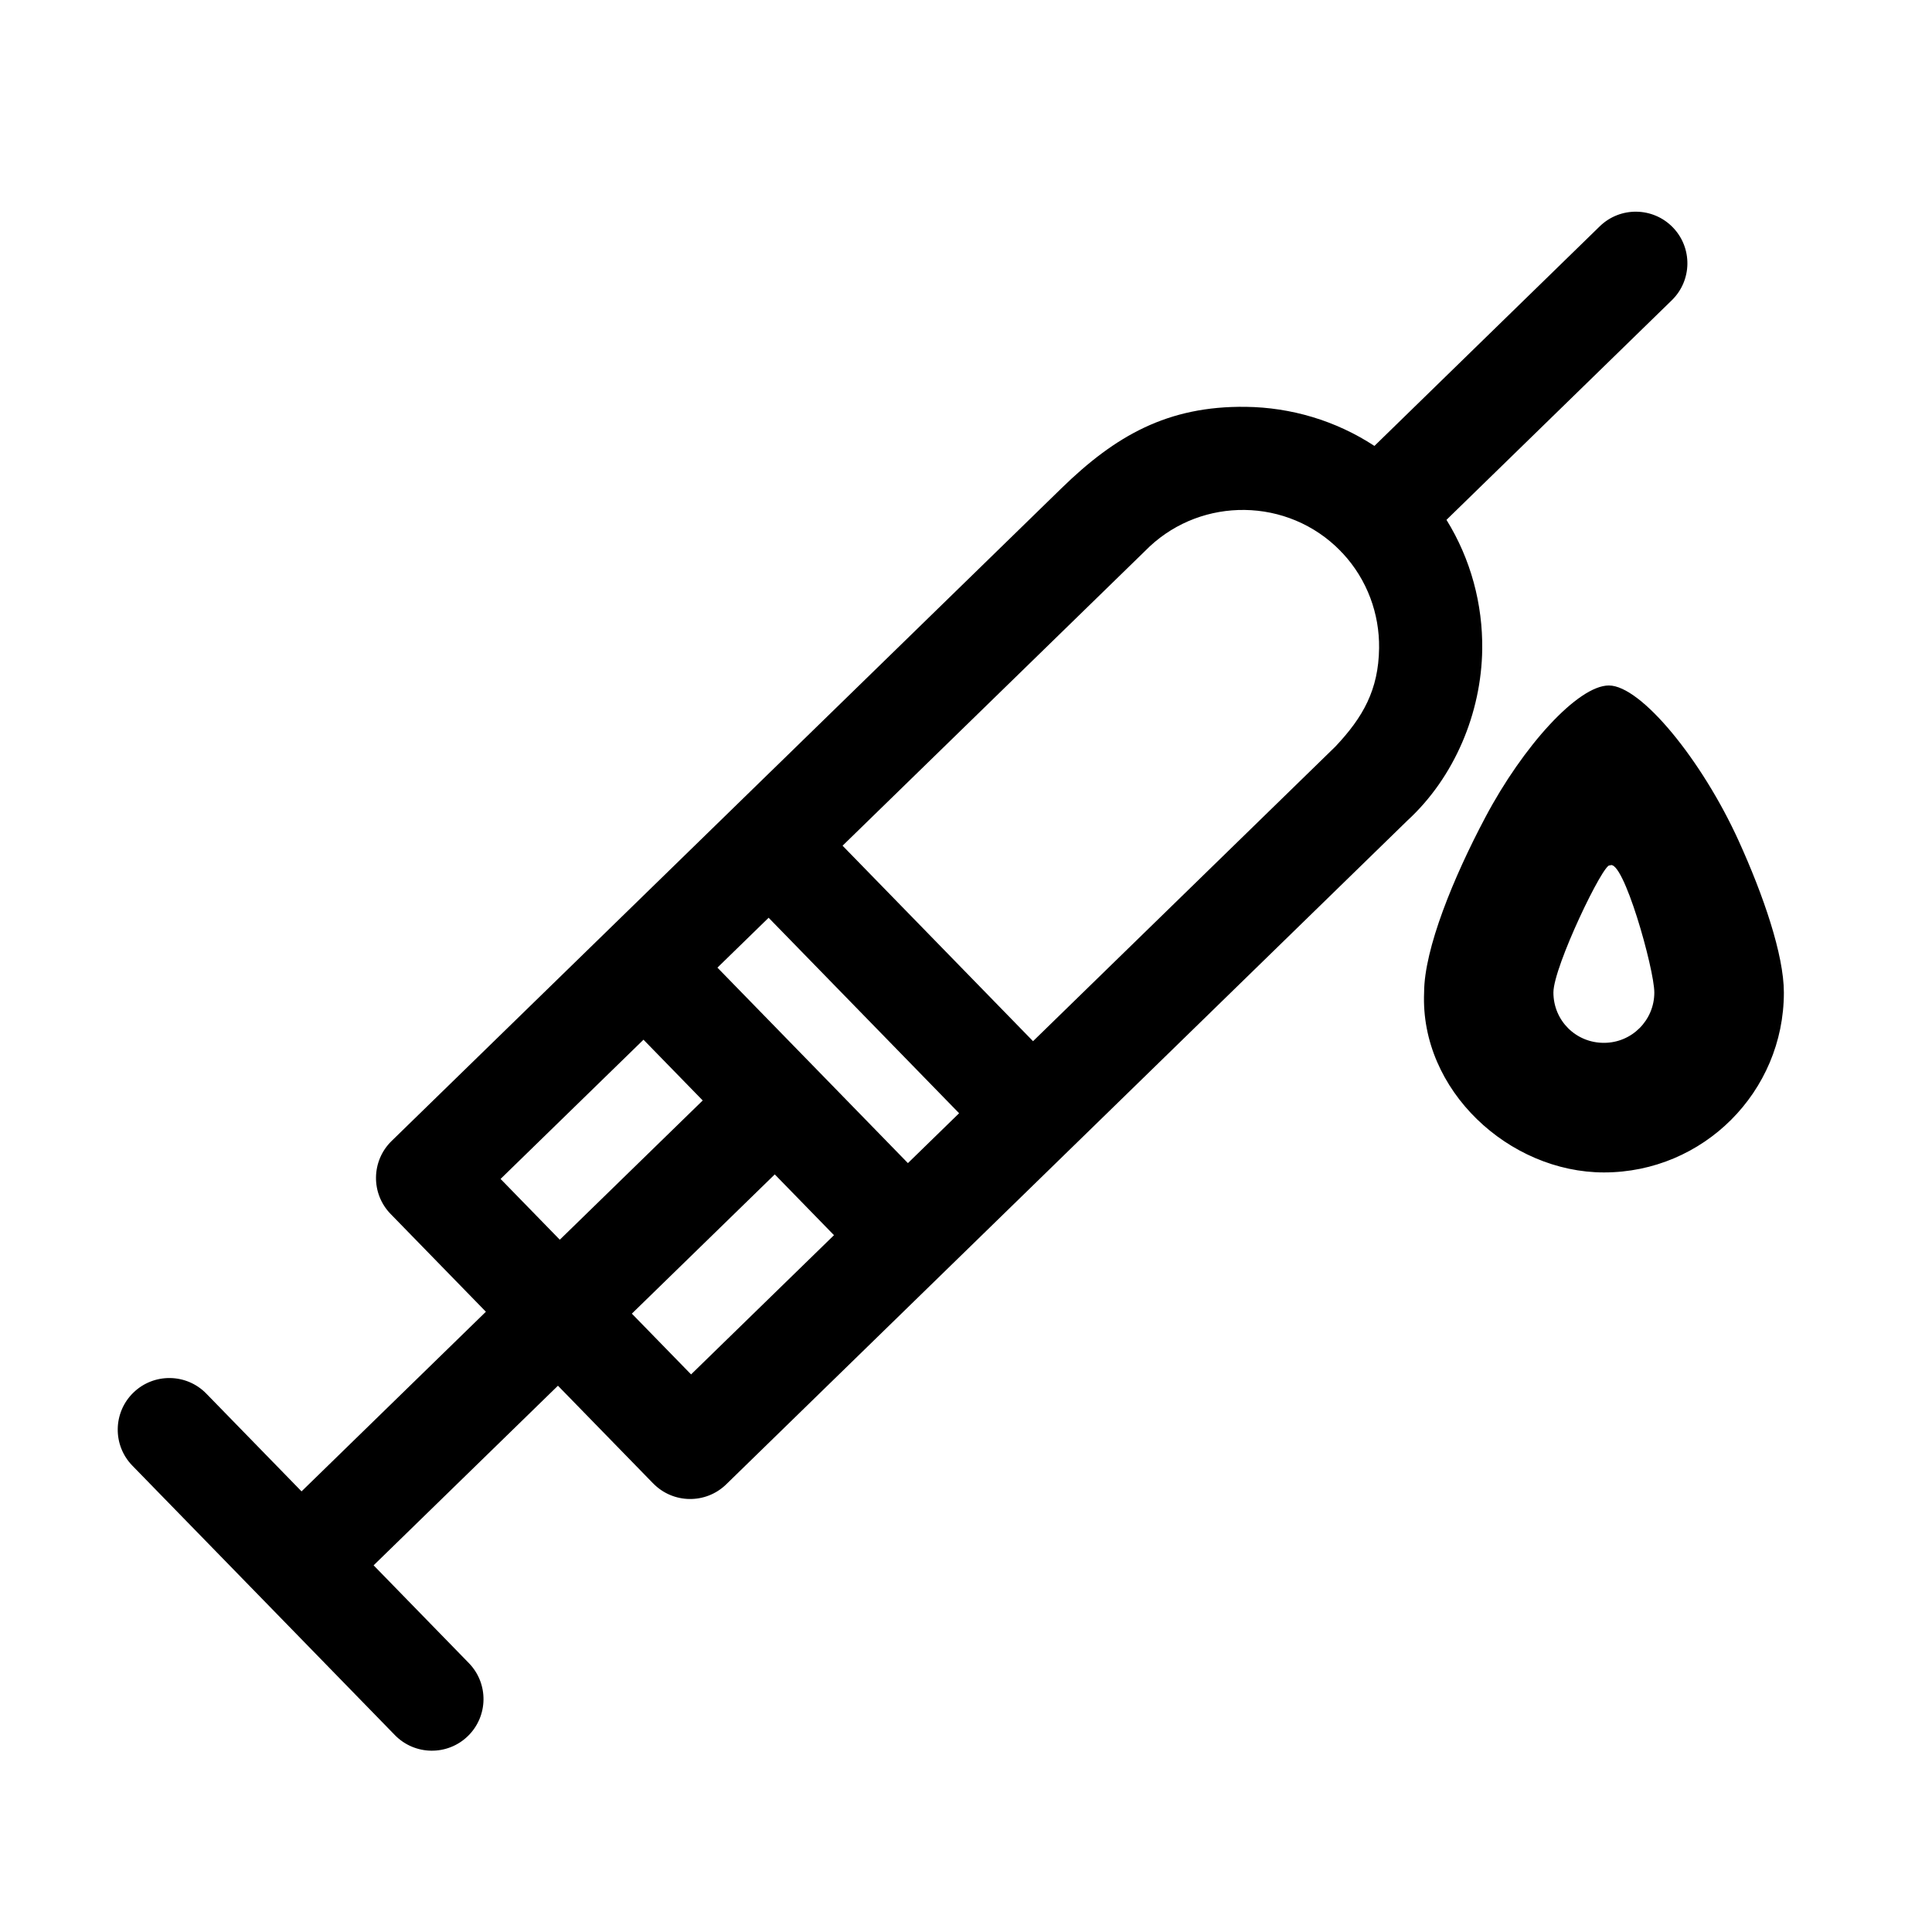
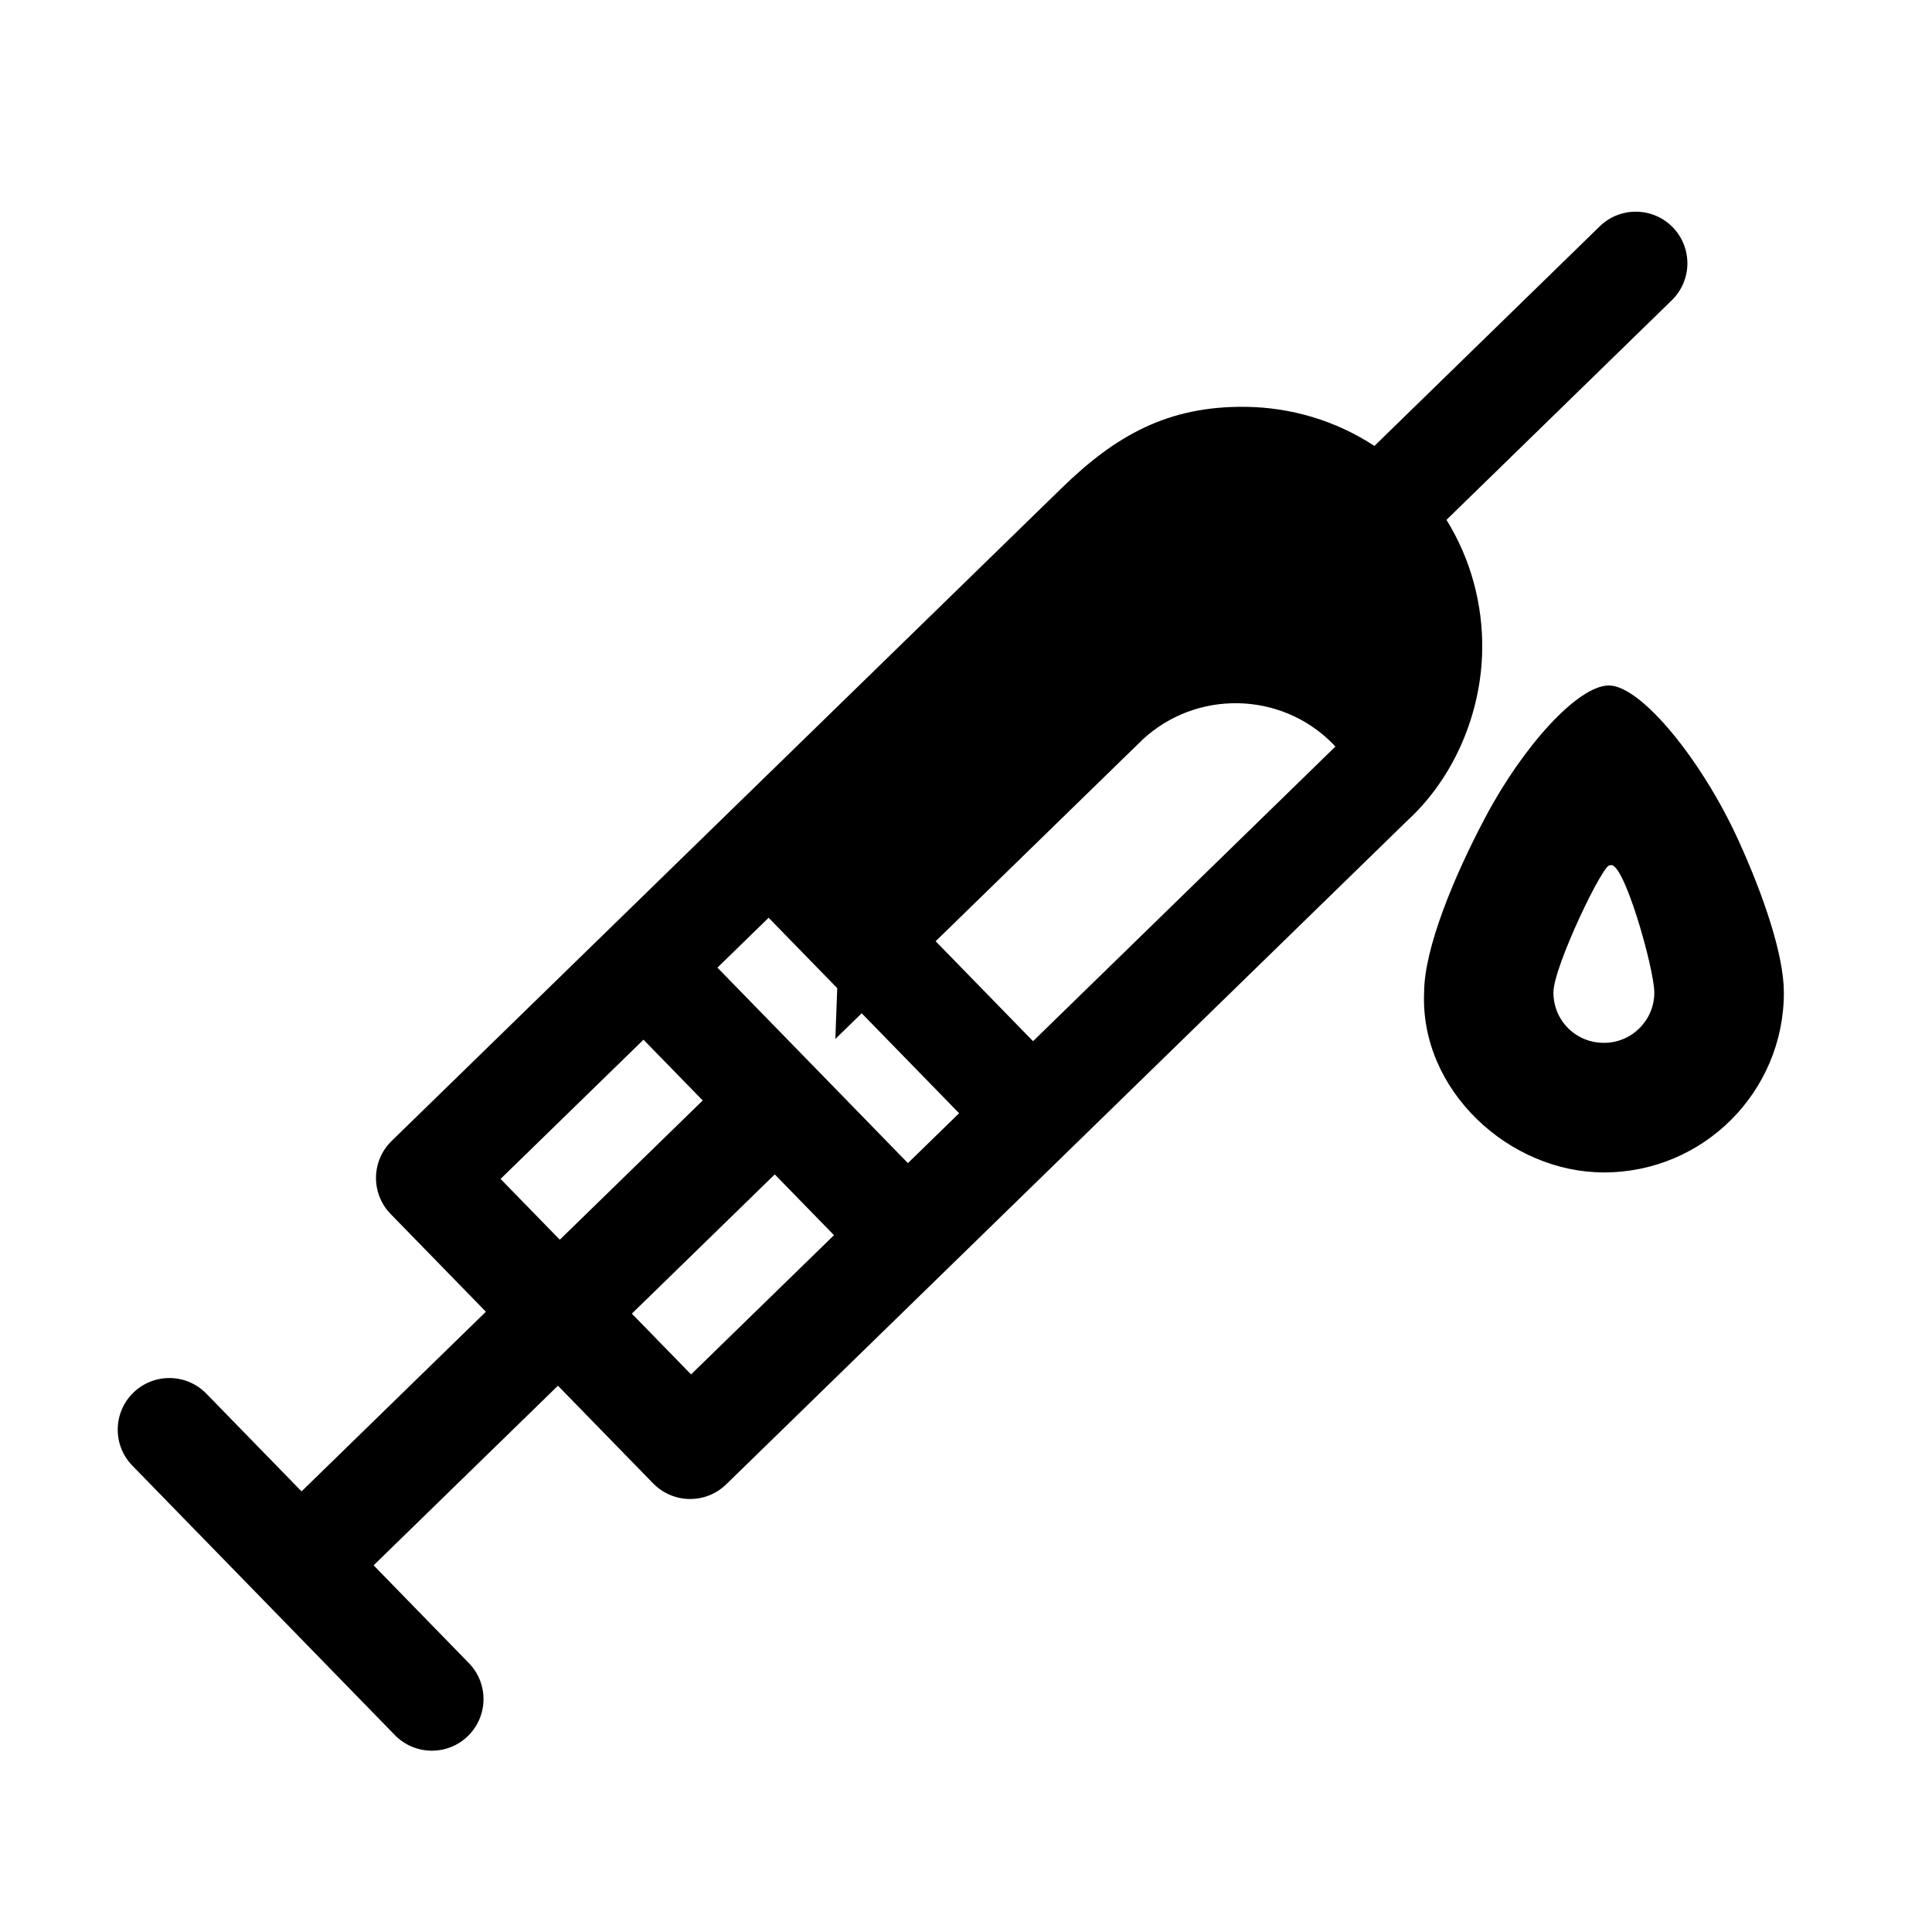
<svg xmlns="http://www.w3.org/2000/svg" fill="#000000" width="800px" height="800px" version="1.1" viewBox="144 144 512 512">
-   <path d="m317.09 537.12-25.227-25.891-48.852 47.598 25.246 25.914c5.269 5.41 5.152 14.074-0.266 19.34-5.414 5.266-14.074 5.144-19.348-0.266l-34.73-35.652-0.059-0.051-0.031-0.039-34.75-35.664c-5.269-5.414-5.144-14.074 0.266-19.34 5.414-5.269 14.082-5.152 19.348 0.266l25.227 25.895 48.852-47.605-25.246-25.91c-5.269-5.414-5.152-14.074 0.266-19.348l47.66-46.438 52.75-51.406h0.008l77.145-75.176c14.195-13.828 28.043-21.797 48.812-21.531 11.914 0.152 23.785 3.613 34.078 10.359l59.719-58.203c5.414-5.266 14.082-5.144 19.348 0.27 5.266 5.414 5.144 14.074-0.27 19.34l-59.703 58.184c6.473 10.449 9.621 22.395 9.473 34.297-0.215 16.879-7.363 33.926-19.805 45.367l-180.56 175.95c-5.414 5.266-14.082 5.144-19.348-0.27zm253.28-211.46c8.551 0.008 24.707 19.852 34.398 41.176 6.543 14.402 11.977 30.184 11.977 40.199 0 26.324-21.344 47.672-47.672 47.672-25.133 0-48.793-21.758-47.668-47.719 0.023-11.555 7.816-30.555 16.234-46.406 9.996-18.887 24.566-34.926 32.73-34.922zm0.258 47.703c-1.492-1.113-14.945 26.785-14.957 33.648 0 7.457 5.953 13.375 13.402 13.352 7.367 0 13.34-5.965 13.34-13.332 0-6.234-8.32-35.801-11.781-33.668zm-205.61 97.973-15.695-16.109-37.875 36.902 15.695 16.102 37.875-36.898zm-34.789-35.703-15.695-16.102-37.875 36.898 15.695 16.109 37.875-36.902zm37.062-67.512 50.477 51.805 80.137-78.09c7.301-7.746 11.426-14.996 11.57-26.09 0.113-9.02-3.098-18.086-9.652-25.129l-0.461-0.441 0.012-0.031-0.121-0.125-0.008-0.008c-6.941-7.117-16.152-10.75-25.41-10.871-9.02-0.113-18.082 3.098-25.129 9.652l-81.414 79.324zm-33.164 32.312 25.184 25.84 0.113 0.113 25.184 25.852 13.566-13.219-50.48-51.805z" />
+   <path d="m317.09 537.12-25.227-25.891-48.852 47.598 25.246 25.914c5.269 5.41 5.152 14.074-0.266 19.34-5.414 5.266-14.074 5.144-19.348-0.266l-34.73-35.652-0.059-0.051-0.031-0.039-34.75-35.664c-5.269-5.414-5.144-14.074 0.266-19.34 5.414-5.269 14.082-5.152 19.348 0.266l25.227 25.895 48.852-47.605-25.246-25.91c-5.269-5.414-5.152-14.074 0.266-19.348l47.66-46.438 52.75-51.406h0.008l77.145-75.176c14.195-13.828 28.043-21.797 48.812-21.531 11.914 0.152 23.785 3.613 34.078 10.359l59.719-58.203c5.414-5.266 14.082-5.144 19.348 0.27 5.266 5.414 5.144 14.074-0.27 19.34l-59.703 58.184c6.473 10.449 9.621 22.395 9.473 34.297-0.215 16.879-7.363 33.926-19.805 45.367l-180.56 175.95c-5.414 5.266-14.082 5.144-19.348-0.27zm253.28-211.46c8.551 0.008 24.707 19.852 34.398 41.176 6.543 14.402 11.977 30.184 11.977 40.199 0 26.324-21.344 47.672-47.672 47.672-25.133 0-48.793-21.758-47.668-47.719 0.023-11.555 7.816-30.555 16.234-46.406 9.996-18.887 24.566-34.926 32.73-34.922zm0.258 47.703c-1.492-1.113-14.945 26.785-14.957 33.648 0 7.457 5.953 13.375 13.402 13.352 7.367 0 13.34-5.965 13.34-13.332 0-6.234-8.32-35.801-11.781-33.668zm-205.61 97.973-15.695-16.109-37.875 36.902 15.695 16.102 37.875-36.898zm-34.789-35.703-15.695-16.102-37.875 36.898 15.695 16.109 37.875-36.902zm37.062-67.512 50.477 51.805 80.137-78.09l-0.461-0.441 0.012-0.031-0.121-0.125-0.008-0.008c-6.941-7.117-16.152-10.75-25.41-10.871-9.02-0.113-18.082 3.098-25.129 9.652l-81.414 79.324zm-33.164 32.312 25.184 25.84 0.113 0.113 25.184 25.852 13.566-13.219-50.48-51.805z" />
</svg>